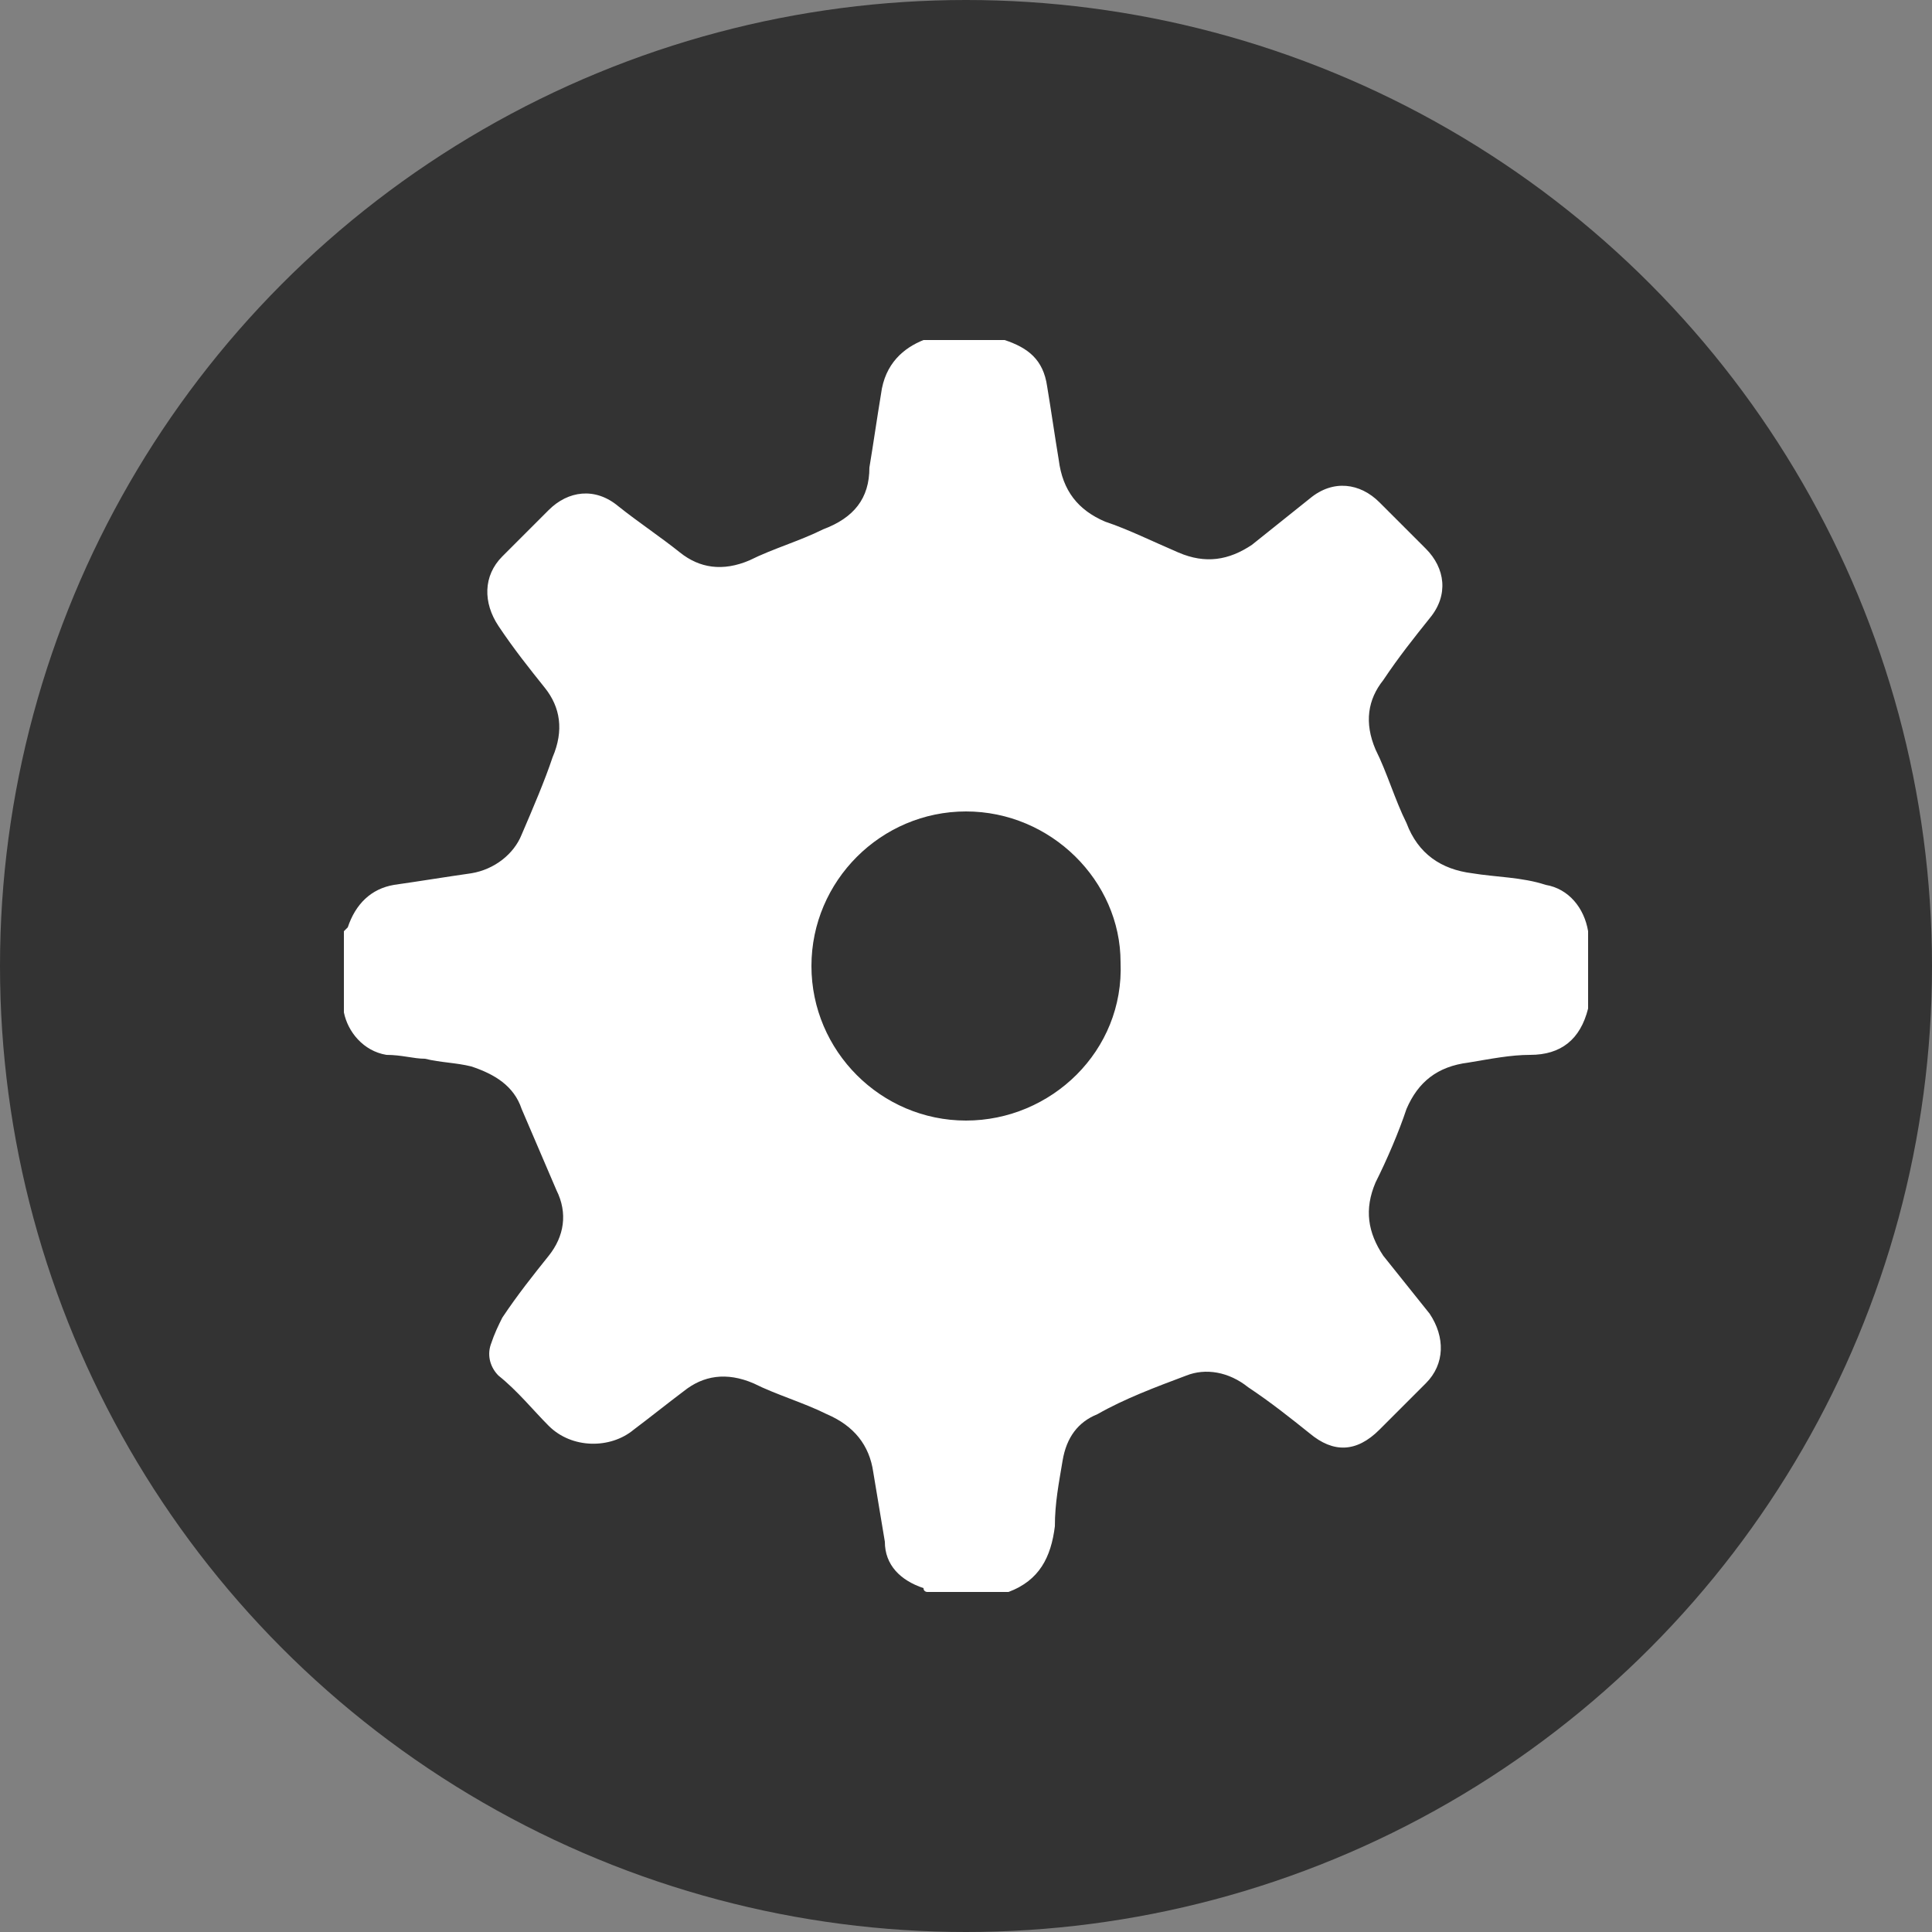
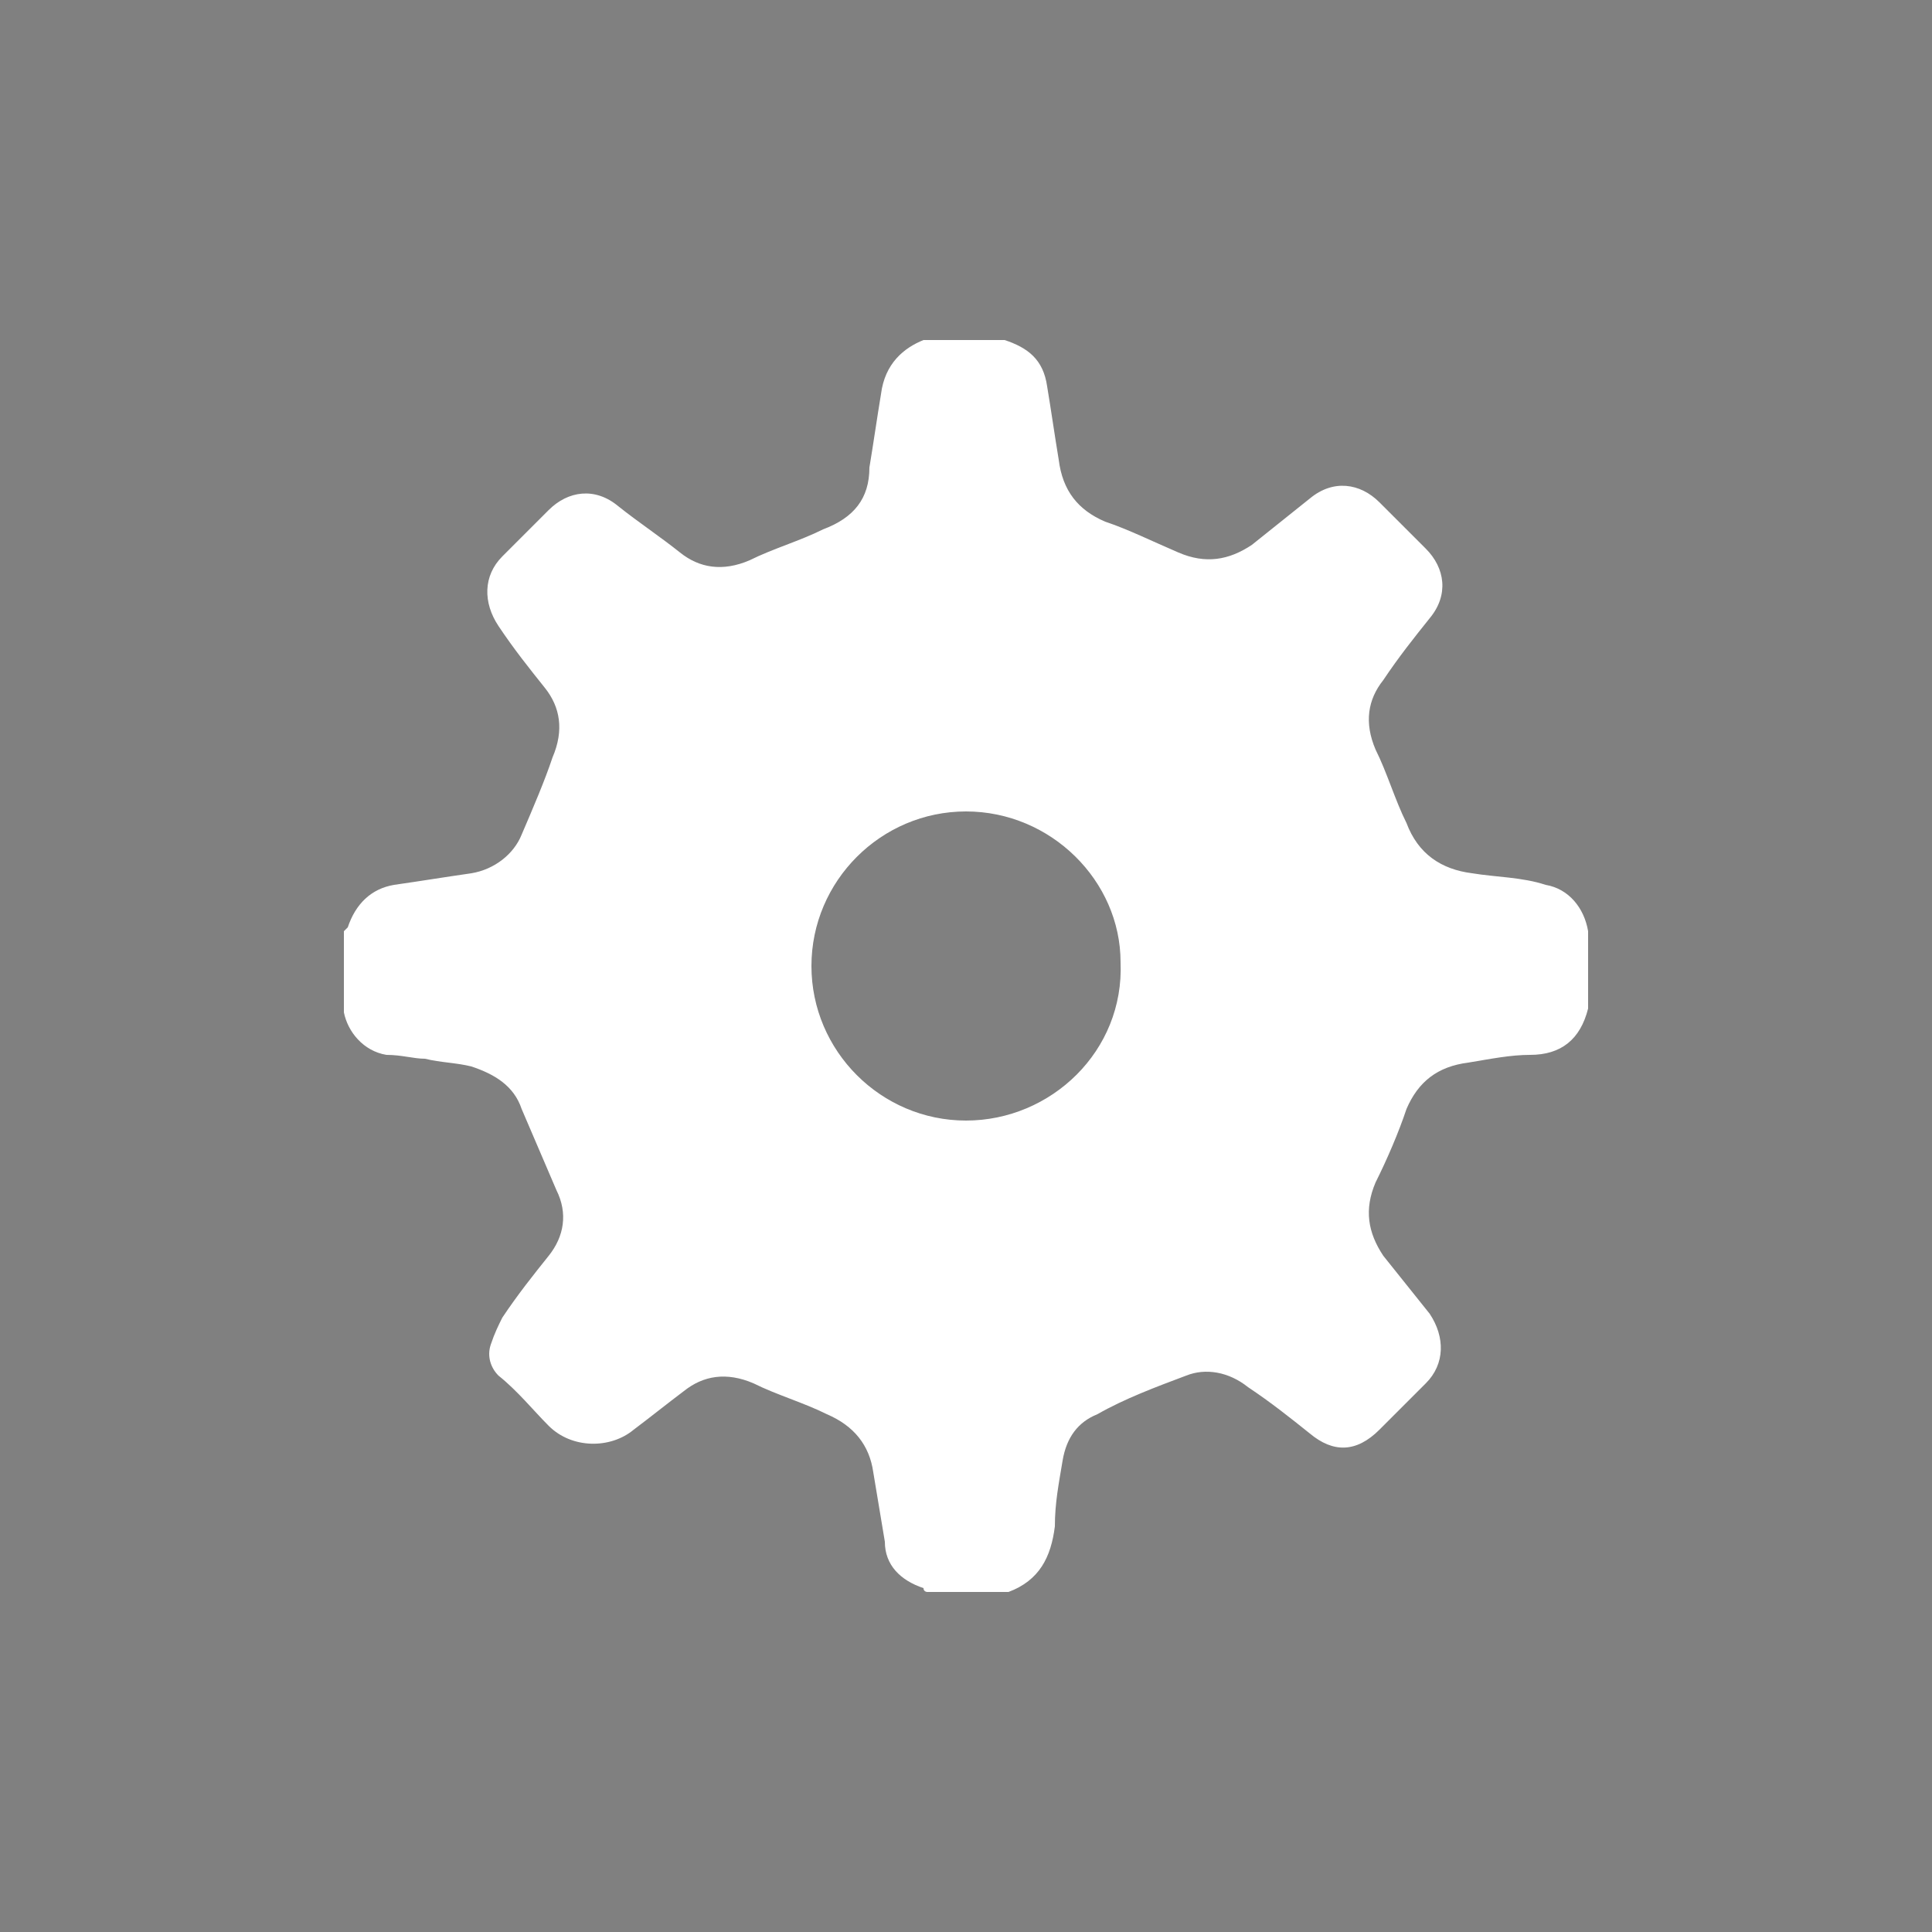
<svg xmlns="http://www.w3.org/2000/svg" version="1.1" id="Calque_1" x="0px" y="0px" viewBox="0 0 50 50" style="enable-background:new 0 0 50 50;" xml:space="preserve">
  <rect x="0" y="0" width="50" height="50" fill="#808080" stroke="none" />
  <style type="text/css">
	.st0{fill:#333333;}
	.st1{fill:#FFFFFF;}
</style>
  <g>
    <g>
-       <circle class="st0" cx="25" cy="25" r="25" />
-     </g>
+       </g>
    <g id="tuGGDs.tif_3_">
      <g>
        <path class="st1" d="M23.9,8.8c0.7,0,1.4,0,2.1,0c0.6,0.2,1,0.5,1.1,1.2c0.1,0.6,0.2,1.3,0.3,1.9c0.1,0.8,0.5,1.3,1.2,1.6     c0.6,0.2,1.2,0.5,1.9,0.8c0.7,0.3,1.3,0.2,1.9-0.2c0.5-0.4,1-0.8,1.5-1.2c0.6-0.5,1.3-0.4,1.8,0.1c0.4,0.4,0.8,0.8,1.2,1.2     c0.5,0.5,0.6,1.2,0.1,1.8c-0.4,0.5-0.8,1-1.2,1.6c-0.4,0.5-0.5,1.1-0.2,1.8c0.3,0.6,0.5,1.3,0.8,1.9c0.3,0.8,0.9,1.2,1.7,1.3     c0.6,0.1,1.3,0.1,1.9,0.3c0.6,0.1,1,0.6,1.1,1.2c0,0.7,0,1.3,0,2c-0.2,0.8-0.7,1.2-1.5,1.2c-0.5,0-1,0.1-1.6,0.2     c-0.8,0.1-1.3,0.5-1.6,1.2c-0.2,0.6-0.5,1.3-0.8,1.9c-0.3,0.7-0.2,1.3,0.2,1.9c0.4,0.5,0.8,1,1.2,1.5c0.4,0.6,0.4,1.3-0.1,1.8     c-0.4,0.4-0.8,0.8-1.2,1.2c-0.6,0.6-1.2,0.6-1.8,0.1c-0.5-0.4-1-0.8-1.6-1.2c-0.5-0.4-1.1-0.5-1.6-0.3c-0.8,0.3-1.6,0.6-2.3,1     c-0.5,0.2-0.8,0.6-0.9,1.2c-0.1,0.6-0.2,1.1-0.2,1.7c-0.1,0.8-0.4,1.4-1.2,1.7c-0.7,0-1.4,0-2.1,0c0,0-0.1,0-0.1-0.1     c-0.6-0.2-1-0.6-1-1.2c-0.1-0.6-0.2-1.2-0.3-1.8c-0.1-0.7-0.5-1.2-1.2-1.5c-0.6-0.3-1.3-0.5-1.9-0.8c-0.7-0.3-1.3-0.2-1.8,0.2     c-0.4,0.3-0.9,0.7-1.3,1c-0.6,0.5-1.6,0.5-2.2-0.1c-0.4-0.4-0.8-0.9-1.3-1.3c-0.2-0.2-0.3-0.5-0.2-0.8c0.1-0.3,0.2-0.5,0.3-0.7     c0.4-0.6,0.8-1.1,1.2-1.6c0.4-0.5,0.5-1.1,0.2-1.7c-0.3-0.7-0.6-1.4-0.9-2.1c-0.2-0.6-0.7-0.9-1.3-1.1c-0.4-0.1-0.8-0.1-1.2-0.2     c-0.3,0-0.6-0.1-1-0.1c-0.6-0.1-1-0.6-1.1-1.1c0-0.7,0-1.4,0-2.1c0,0,0,0,0.1-0.1c0.2-0.6,0.6-1,1.2-1.1c0.7-0.1,1.3-0.2,2-0.3     c0.6-0.1,1.1-0.5,1.3-1c0.3-0.7,0.6-1.4,0.8-2c0.3-0.7,0.2-1.3-0.2-1.8c-0.4-0.5-0.8-1-1.2-1.6c-0.4-0.6-0.4-1.3,0.1-1.8     c0.4-0.4,0.8-0.8,1.2-1.2c0.5-0.5,1.2-0.6,1.8-0.1c0.5,0.4,1.1,0.8,1.6,1.2c0.5,0.4,1.1,0.5,1.8,0.2c0.6-0.3,1.3-0.5,1.9-0.8     c0.8-0.3,1.2-0.8,1.2-1.6c0.1-0.6,0.2-1.3,0.3-1.9C22.9,9.4,23.4,9,23.9,8.8z M25,21c-2.2,0-4,1.8-4,4c0,2.2,1.8,4,4,4     c2.2,0,4.1-1.8,4-4.1C29,22.8,27.2,21,25,21z" />
      </g>
    </g>
  </g>
</svg>